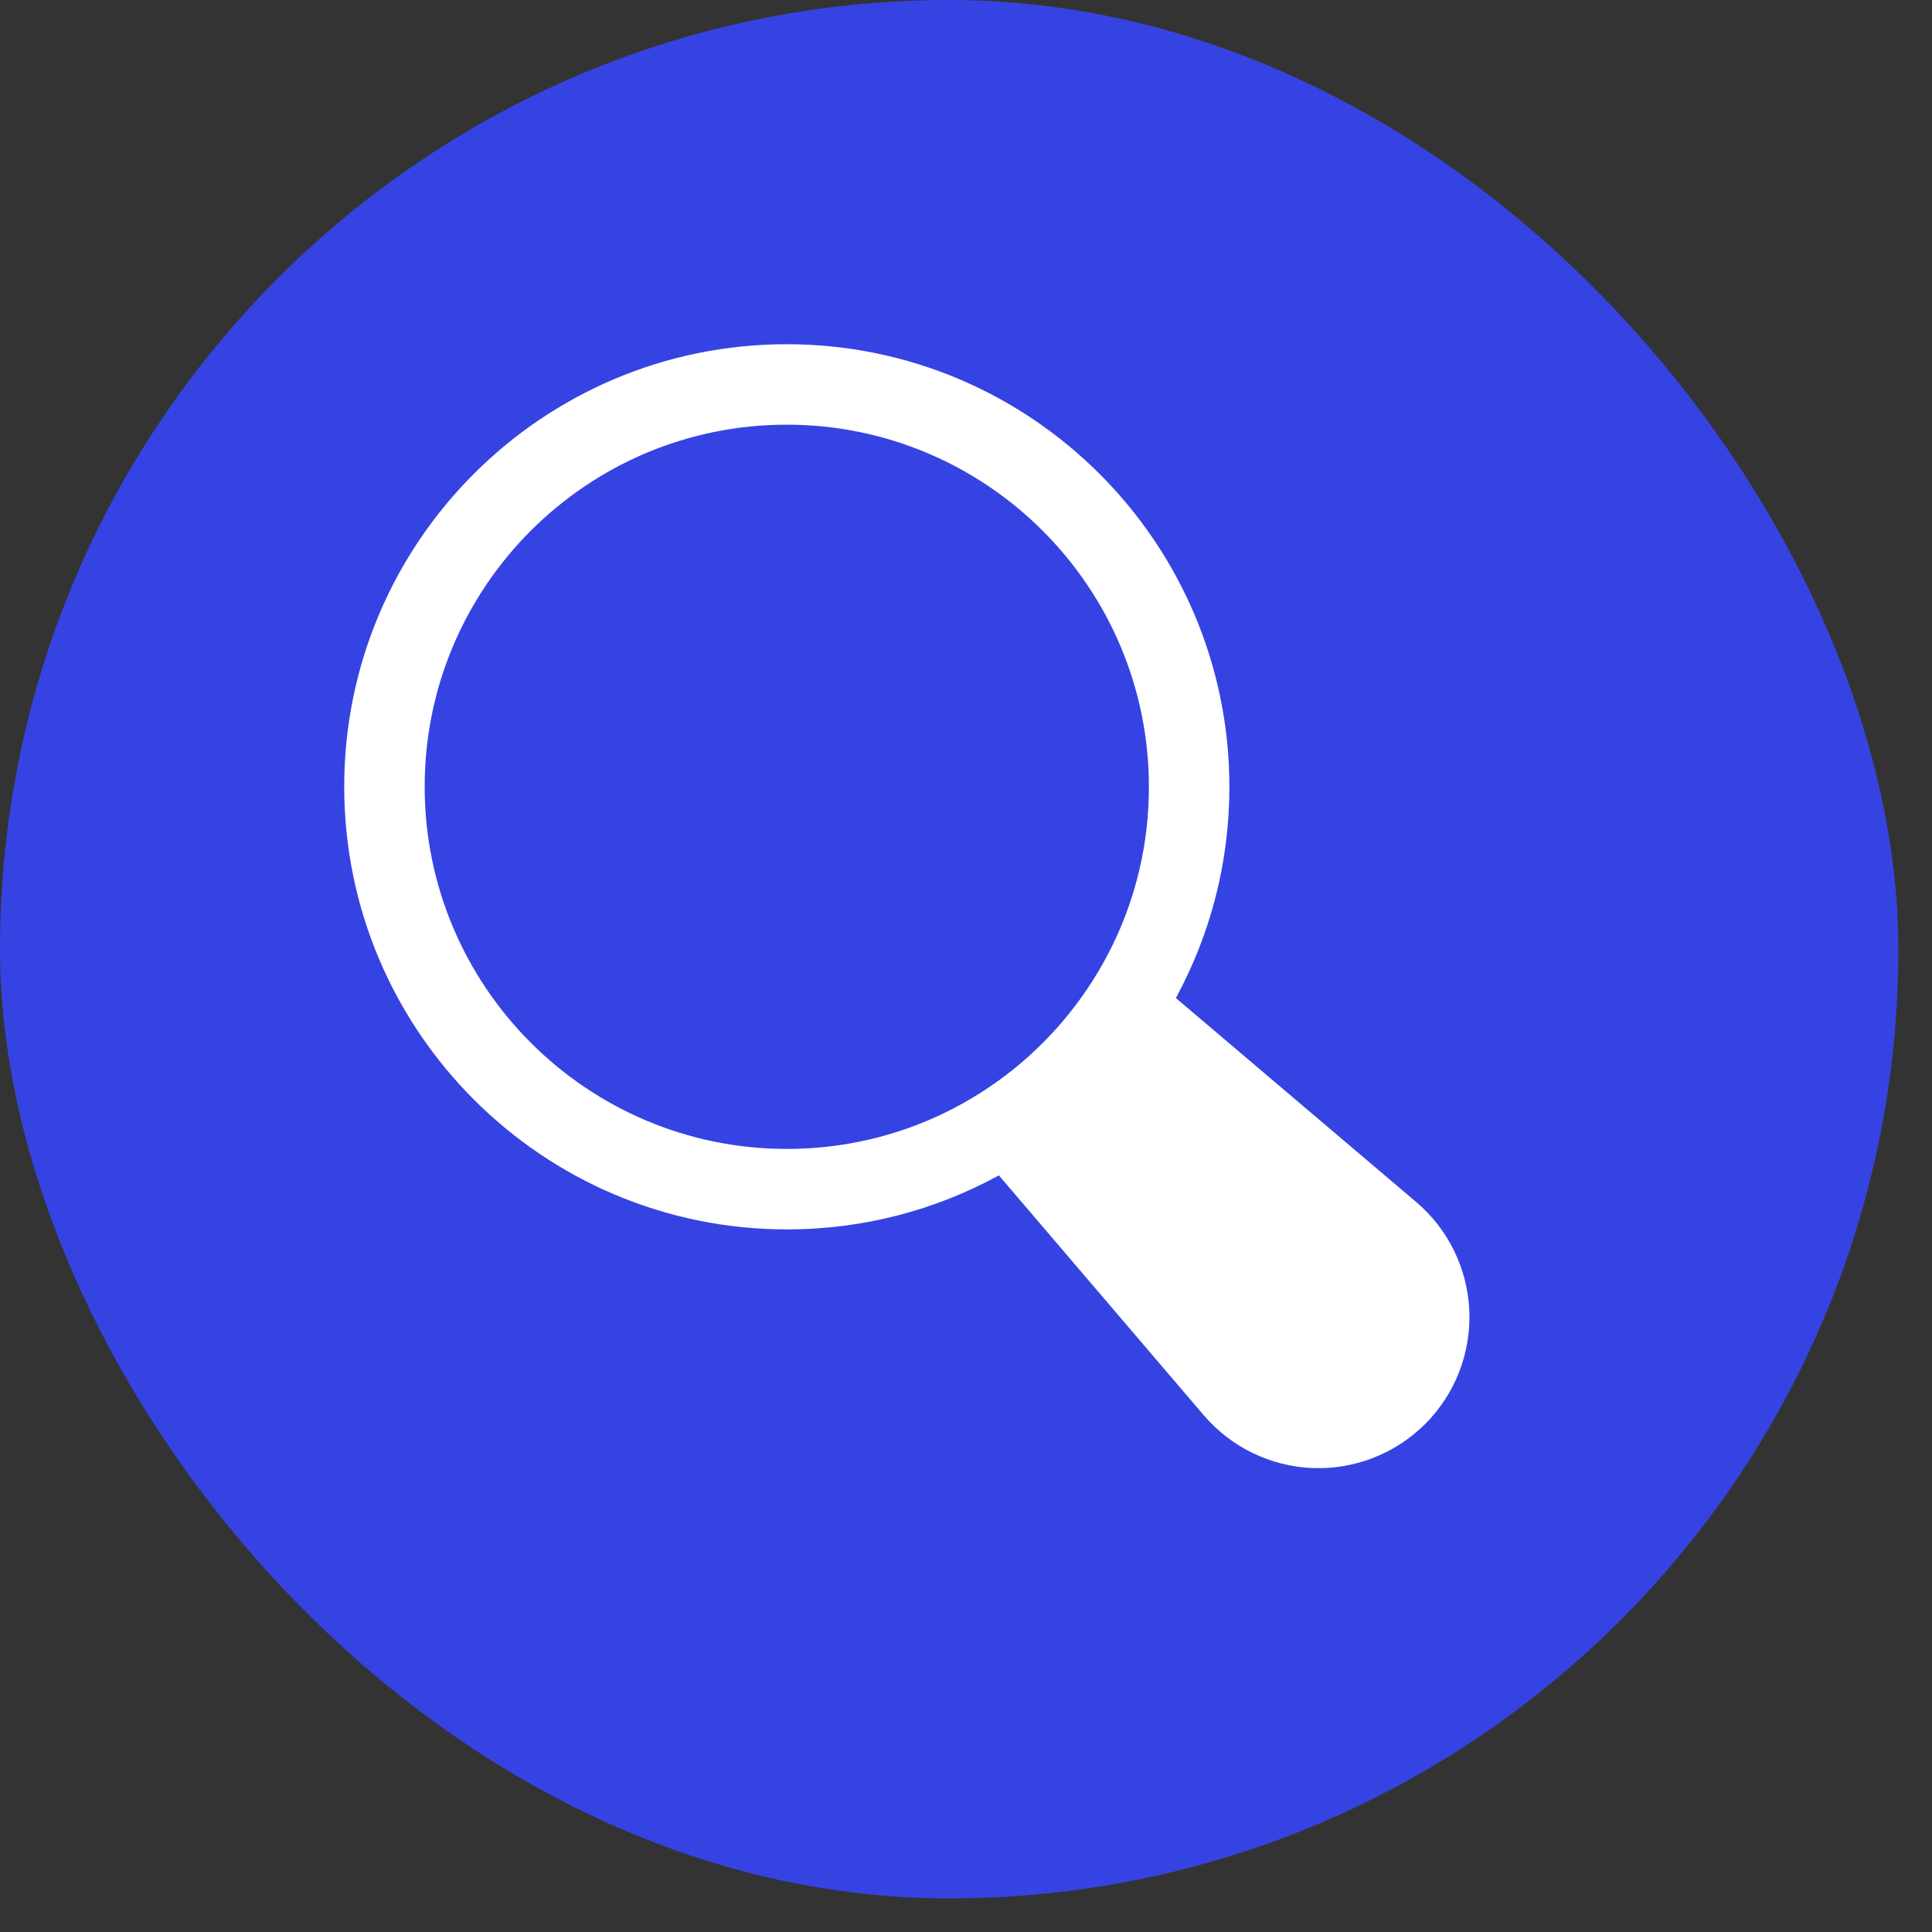
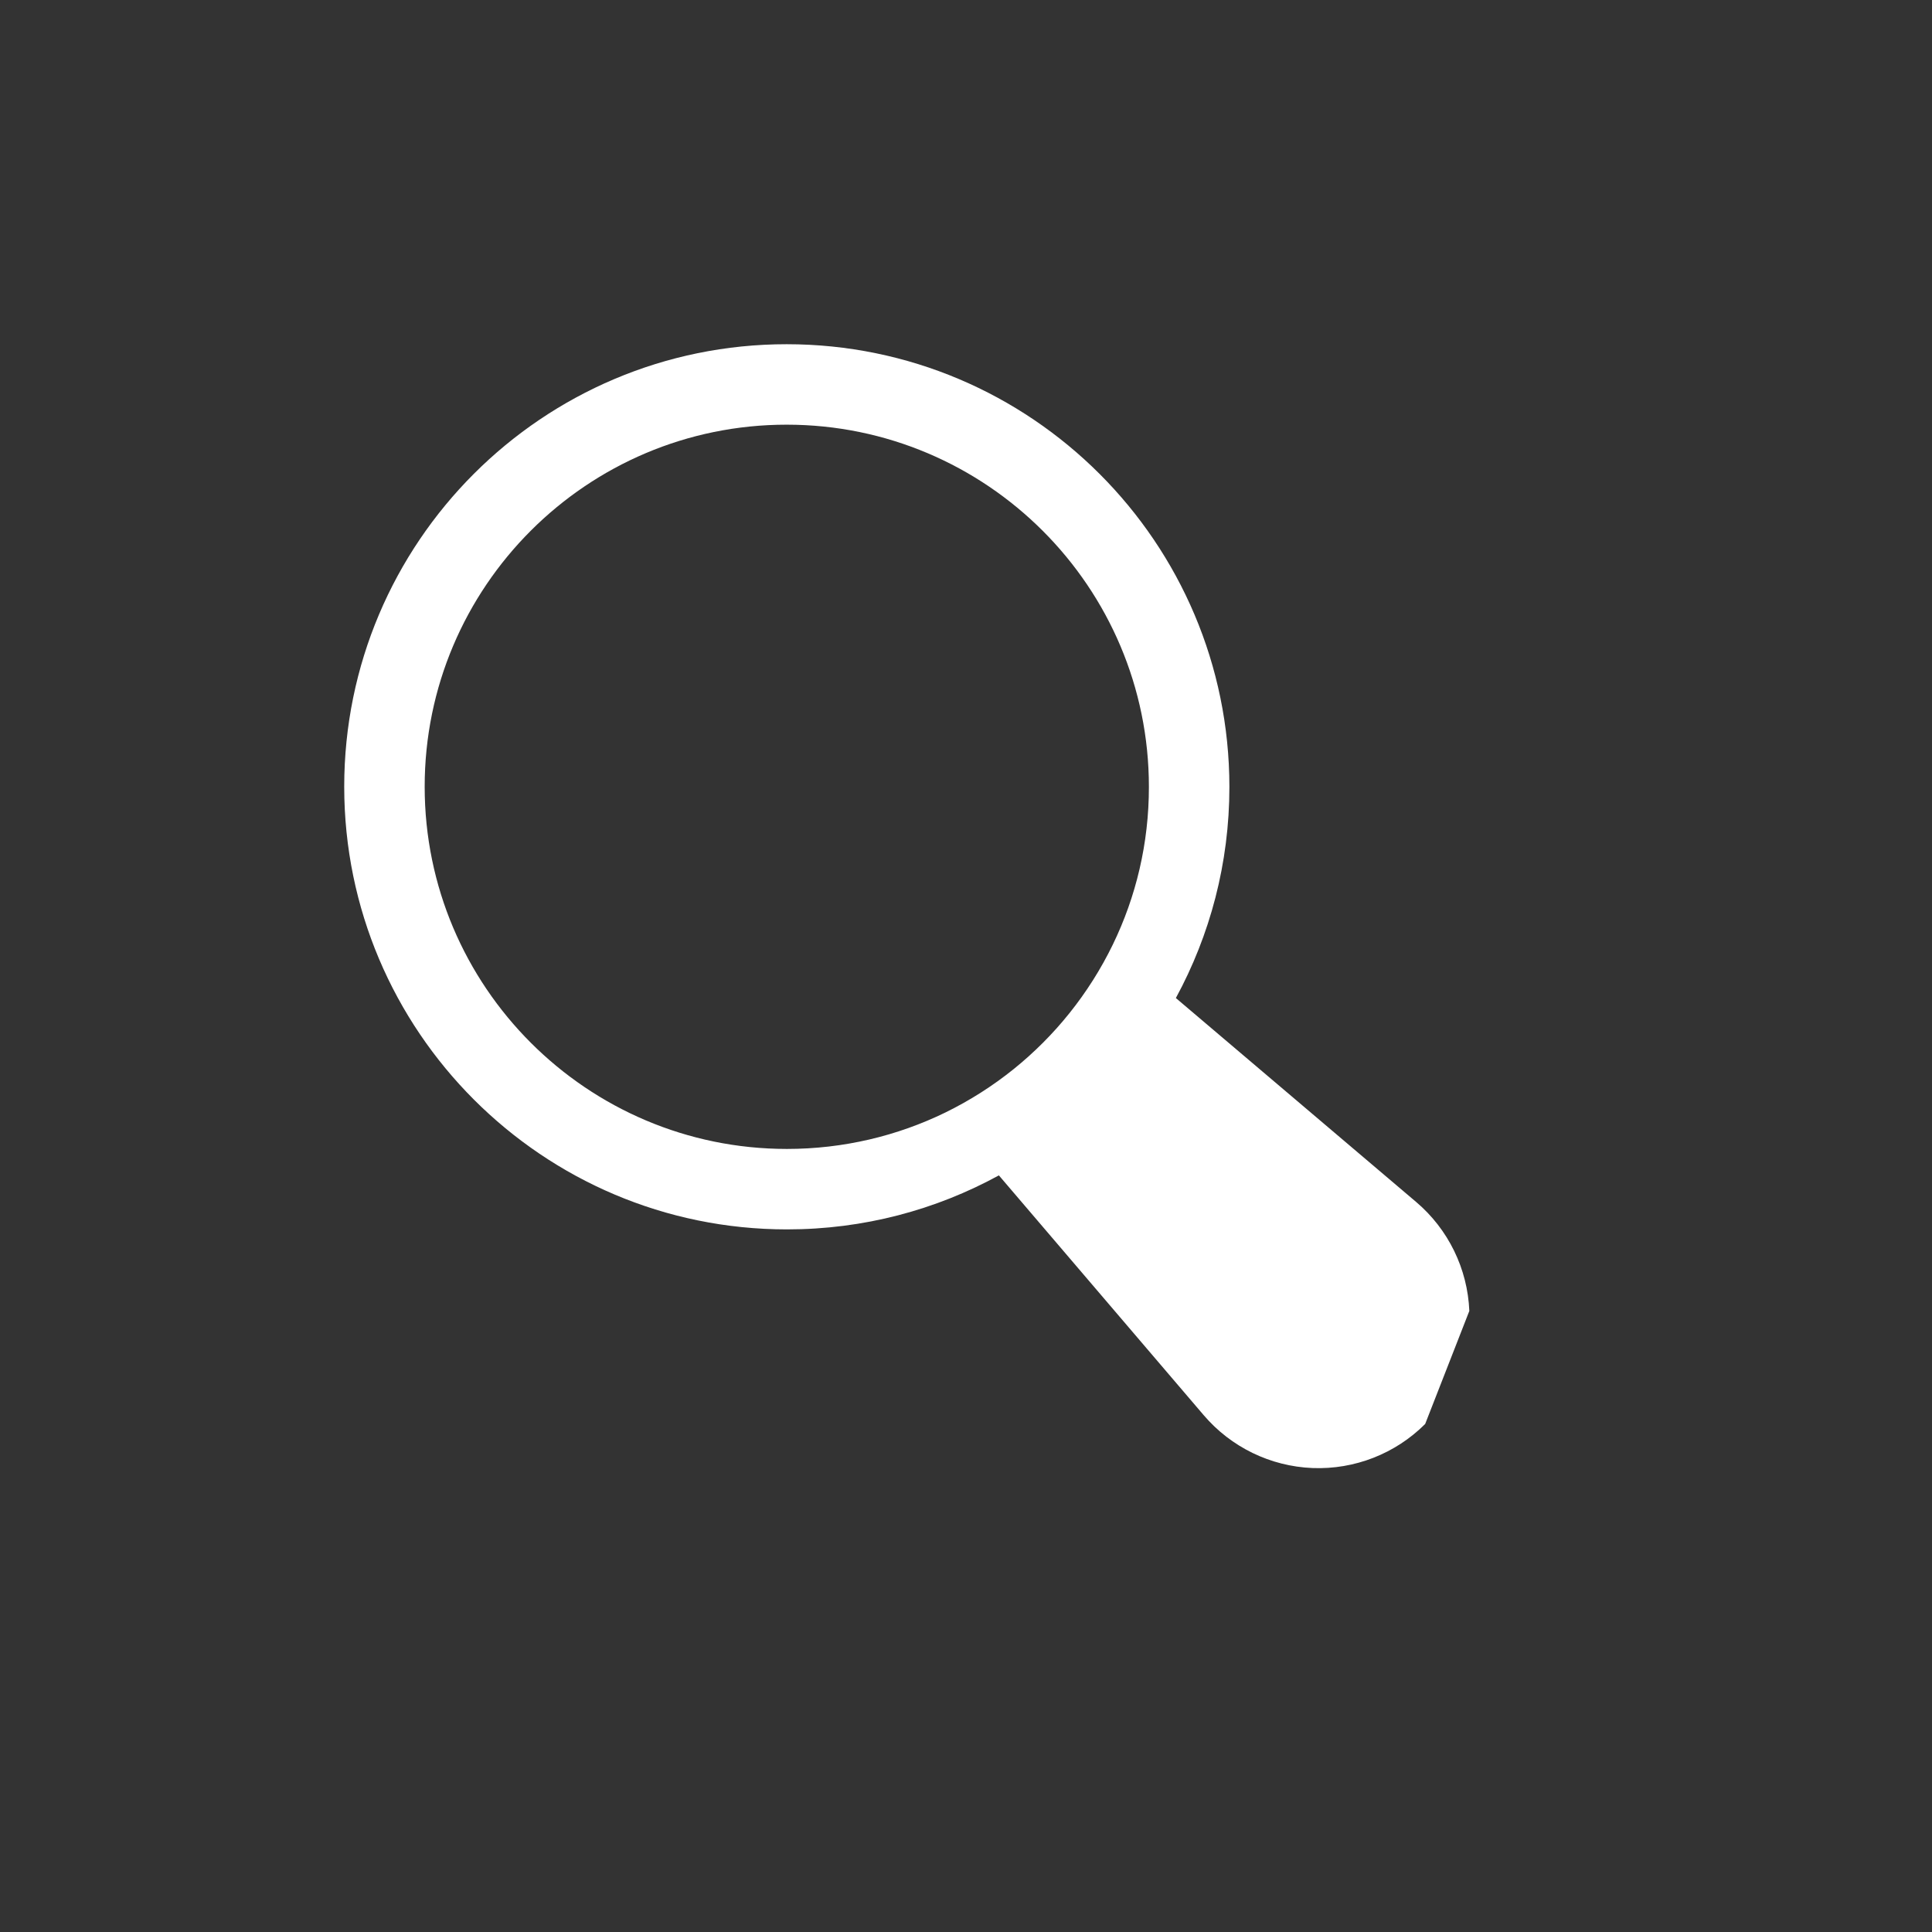
<svg xmlns="http://www.w3.org/2000/svg" width="48" height="48" viewBox="0 0 48 48" fill="none">
  <rect x="0" y="0" width="48" height="48" fill="#333333" stroke="none" />
-   <rect width="47.165" height="47.165" rx="23.583" fill="#3643E3" />
-   <path fill-rule="evenodd" clip-rule="evenodd" d="M24.817 29.202C23.252 30.058 21.458 30.545 19.55 30.544C13.481 30.543 8.553 25.615 8.552 19.546C8.551 13.477 13.476 8.551 19.546 8.552C25.615 8.553 30.542 13.481 30.544 19.55C30.544 21.449 30.062 23.236 29.214 24.796L35.183 29.862C35.983 30.54 36.462 31.523 36.505 32.57C36.547 33.617 36.151 34.635 35.41 35.377L35.408 35.378C34.669 36.117 33.654 36.514 32.61 36.473C31.566 36.431 30.586 35.956 29.906 35.16L24.817 29.202ZM27.648 23.467C28.223 22.283 28.545 20.954 28.544 19.549C28.544 14.585 24.512 10.552 19.546 10.551C14.581 10.55 10.55 14.581 10.551 19.547C10.552 24.512 14.584 28.544 19.549 28.545C20.96 28.545 22.295 28.22 23.483 27.642C24.093 27.344 24.664 26.98 25.187 26.559C25.696 26.148 26.16 25.684 26.569 25.173C26.989 24.649 27.352 24.077 27.648 23.467Z" fill="white" />
+   <path fill-rule="evenodd" clip-rule="evenodd" d="M24.817 29.202C23.252 30.058 21.458 30.545 19.55 30.544C13.481 30.543 8.553 25.615 8.552 19.546C8.551 13.477 13.476 8.551 19.546 8.552C25.615 8.553 30.542 13.481 30.544 19.55C30.544 21.449 30.062 23.236 29.214 24.796L35.183 29.862C35.983 30.54 36.462 31.523 36.505 32.57L35.408 35.378C34.669 36.117 33.654 36.514 32.61 36.473C31.566 36.431 30.586 35.956 29.906 35.16L24.817 29.202ZM27.648 23.467C28.223 22.283 28.545 20.954 28.544 19.549C28.544 14.585 24.512 10.552 19.546 10.551C14.581 10.55 10.55 14.581 10.551 19.547C10.552 24.512 14.584 28.544 19.549 28.545C20.96 28.545 22.295 28.22 23.483 27.642C24.093 27.344 24.664 26.98 25.187 26.559C25.696 26.148 26.16 25.684 26.569 25.173C26.989 24.649 27.352 24.077 27.648 23.467Z" fill="white" />
</svg>